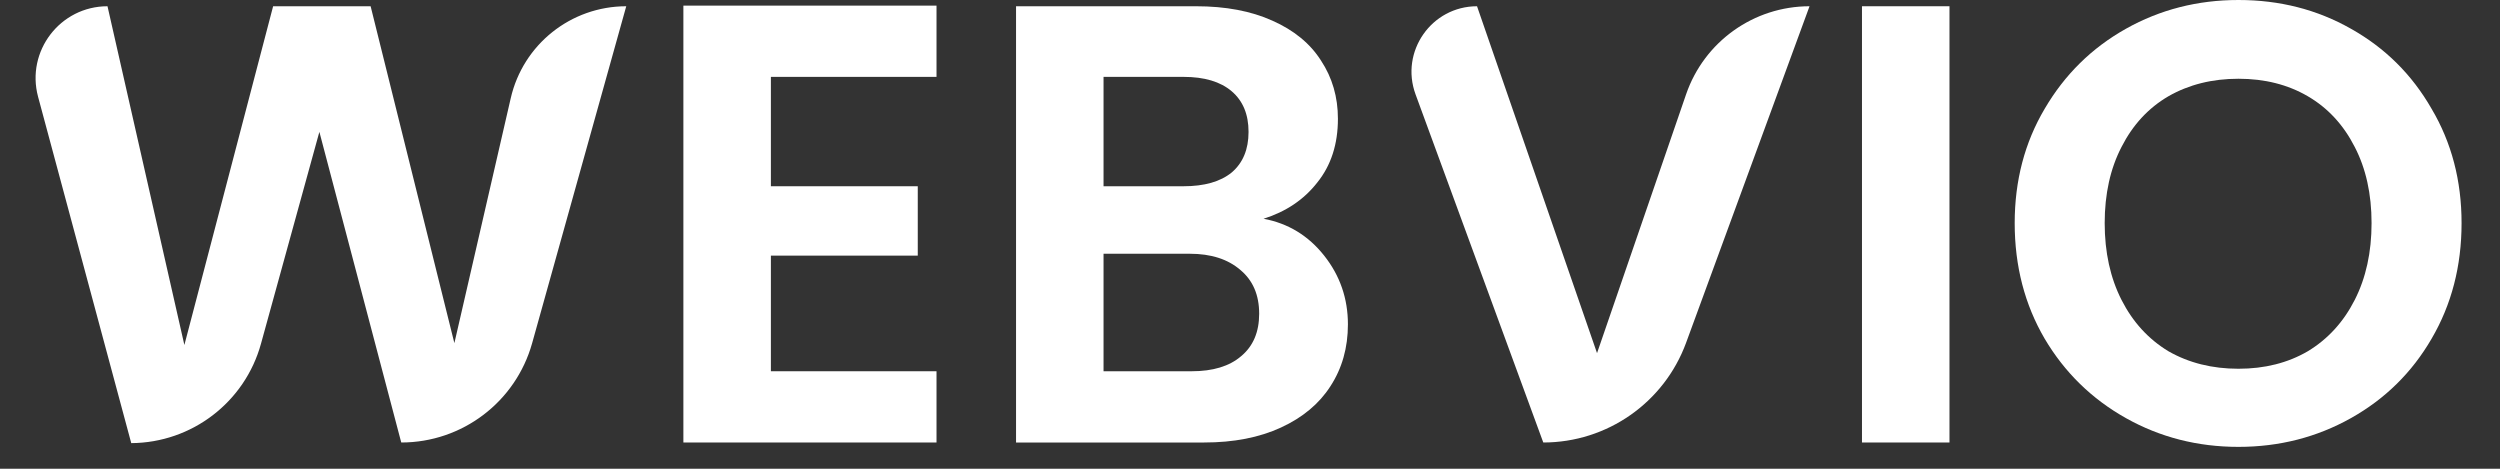
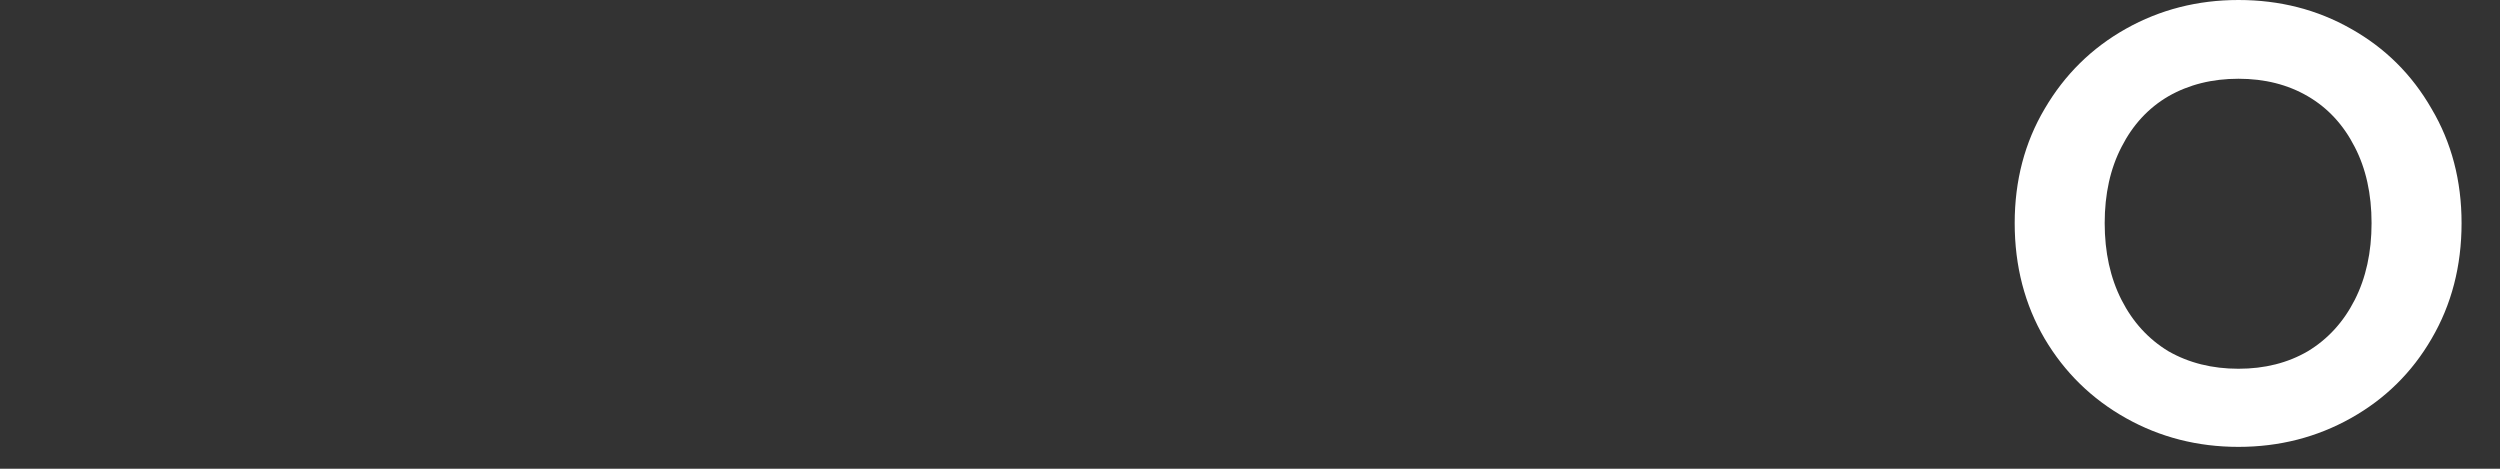
<svg xmlns="http://www.w3.org/2000/svg" width="48" height="9" viewBox="0 0 48 9" fill="none">
  <rect x="0" y="0" width="48" height="9" fill="#333333" stroke="none" />
  <path d="M42.978 8.58C42.194 8.58 41.474 8.396 40.818 8.028C40.162 7.66 39.642 7.152 39.258 6.504C38.874 5.848 38.682 5.108 38.682 4.284C38.682 3.468 38.874 2.736 39.258 2.088C39.642 1.432 40.162 0.92 40.818 0.552C41.474 0.184 42.194 0 42.978 0C43.77 0 44.49 0.184 45.138 0.552C45.794 0.92 46.31 1.432 46.686 2.088C47.07 2.736 47.262 3.468 47.262 4.284C47.262 5.108 47.07 5.848 46.686 6.504C46.31 7.152 45.794 7.66 45.138 8.028C44.482 8.396 43.762 8.58 42.978 8.58ZM42.978 7.08C43.482 7.08 43.926 6.968 44.31 6.744C44.694 6.512 44.994 6.184 45.21 5.76C45.426 5.336 45.534 4.844 45.534 4.284C45.534 3.724 45.426 3.236 45.21 2.82C44.994 2.396 44.694 2.072 44.31 1.848C43.926 1.624 43.482 1.512 42.978 1.512C42.474 1.512 42.026 1.624 41.634 1.848C41.25 2.072 40.95 2.396 40.734 2.82C40.518 3.236 40.41 3.724 40.41 4.284C40.41 4.844 40.518 5.336 40.734 5.76C40.95 6.184 41.25 6.512 41.634 6.744C42.026 6.968 42.474 7.08 42.978 7.08Z" fill="white" />
-   <path d="M37.43 0.12V8.496H35.75V0.12H37.43Z" fill="white" />
-   <path d="M34.743 0.12L32.373 6.581C31.951 7.731 30.856 8.496 29.631 8.496V8.496L27.178 1.81C26.878 0.99 27.485 0.12 28.359 0.12V0.12L30.663 6.78L32.373 1.811C32.721 0.799 33.673 0.12 34.743 0.12V0.12Z" fill="white" />
-   <path d="M24.26 4.2C24.732 4.288 25.12 4.524 25.424 4.908C25.728 5.292 25.88 5.732 25.88 6.228C25.88 6.676 25.768 7.072 25.544 7.416C25.328 7.752 25.012 8.016 24.596 8.208C24.18 8.4 23.688 8.496 23.12 8.496H19.508V0.12H22.964C23.532 0.12 24.02 0.212 24.428 0.396C24.844 0.58 25.156 0.836 25.364 1.164C25.58 1.492 25.688 1.864 25.688 2.28C25.688 2.768 25.556 3.176 25.292 3.504C25.036 3.832 24.692 4.064 24.26 4.2ZM21.188 3.576H22.724C23.124 3.576 23.432 3.488 23.648 3.312C23.864 3.128 23.972 2.868 23.972 2.532C23.972 2.196 23.864 1.936 23.648 1.752C23.432 1.568 23.124 1.476 22.724 1.476H21.188V3.576ZM22.88 7.128C23.288 7.128 23.604 7.032 23.828 6.84C24.06 6.648 24.176 6.376 24.176 6.024C24.176 5.664 24.056 5.384 23.816 5.184C23.576 4.976 23.252 4.872 22.844 4.872H21.188V7.128H22.88Z" fill="white" />
-   <path d="M14.801 1.476V3.576H17.621V4.908H14.801V7.128H17.981V8.496H13.121V0.108H17.981V1.476H14.801Z" fill="white" />
-   <path d="M12.024 0.12L10.217 6.589C9.902 7.716 8.875 8.496 7.704 8.496V8.496L6.132 2.532L5.011 6.599C4.702 7.721 3.684 8.501 2.52 8.508V8.508L0.731 1.858C0.496 0.982 1.156 0.12 2.064 0.12V0.12L3.54 6.624L5.244 0.12H7.116L8.724 6.588L9.806 1.886C10.043 0.852 10.963 0.12 12.024 0.12V0.12Z" fill="white" />
</svg>